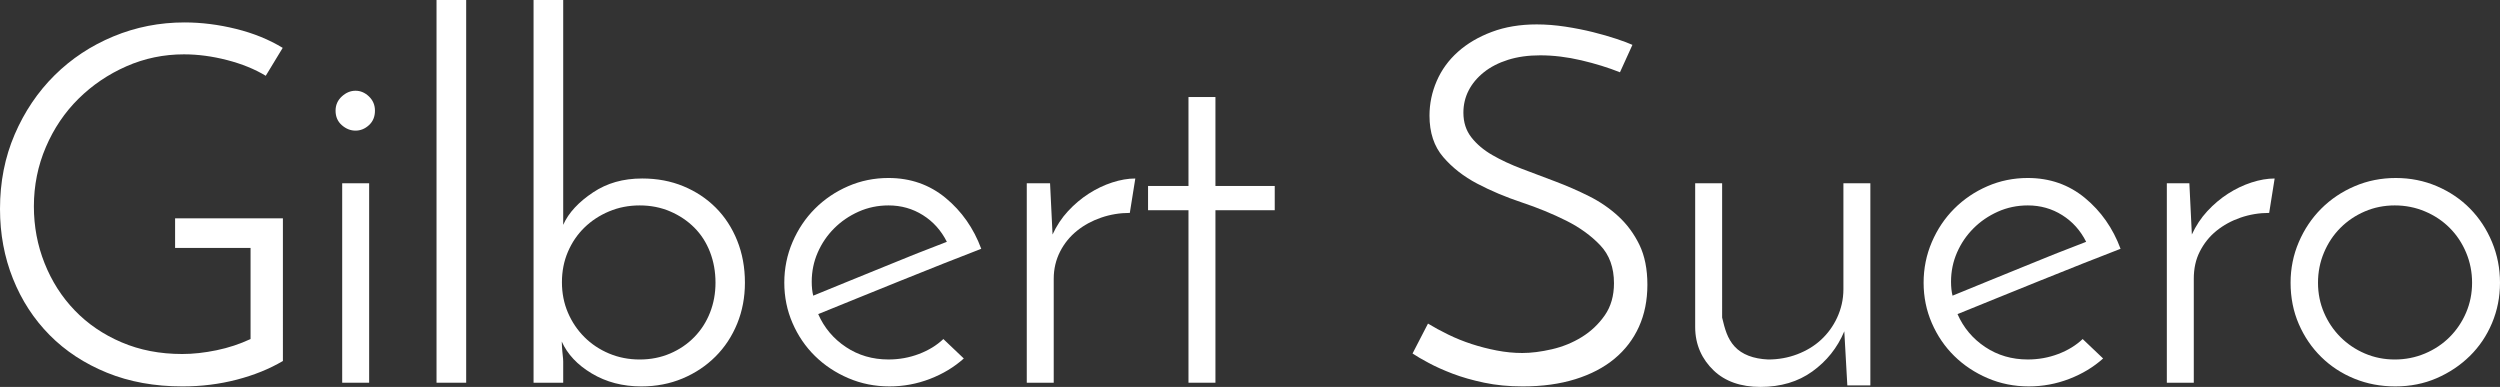
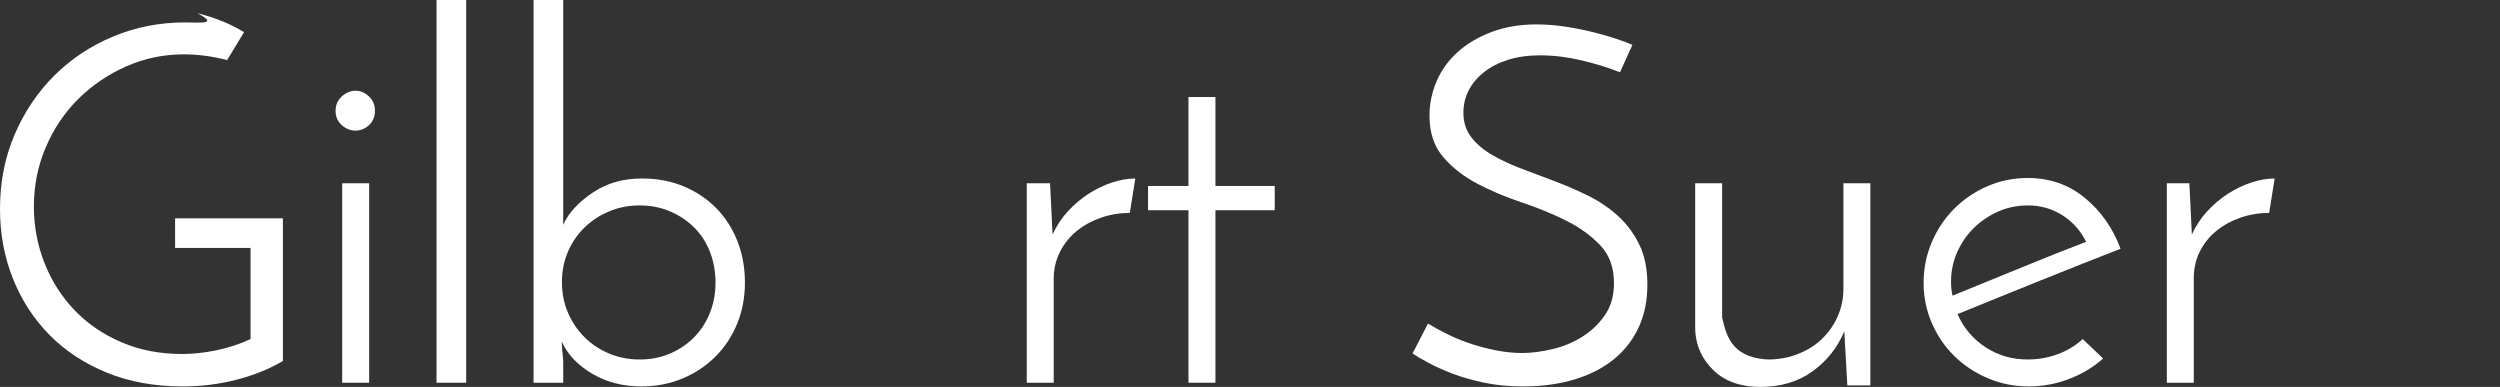
<svg xmlns="http://www.w3.org/2000/svg" version="1.1" id="Capa_1" x="0px" y="0px" width="927.581px" height="143.557px" viewBox="0 0 927.581 143.557" enable-background="new 0 0 927.581 143.557" xml:space="preserve">
  <rect x="0" y="0" width="927.581" height="143.557" fill="#333333" stroke="none" />
  <g>
-     <path fill="#FFFFFF" d="M64.966,92h28v33.796c-4,1.85-8.127,3.238-12.628,4.163c-4.503,0.925-8.673,1.388-12.743,1.388   c-8.264,0-15.731-1.448-22.512-4.348c-6.785-2.896-12.552-6.845-17.362-11.84s-8.527-10.823-11.178-17.482   c-2.654-6.66-3.971-13.69-3.971-21.09c0-7.77,1.484-15.106,4.444-22.015c2.96-6.906,7-12.887,12.119-17.945   c5.116-5.056,11.037-9.065,17.761-12.025c6.721-2.96,13.844-4.44,21.368-4.44c5.18,0,10.514,0.711,16.003,2.127   c5.486,1.419,10.268,3.362,14.337,5.828l6.29-10.36c-5.059-3.082-10.823-5.426-17.297-7.03C81.123,9.125,74.74,8.322,68.45,8.322   c-9.25,0-18.038,1.729-26.363,5.18c-8.325,3.455-15.604,8.265-21.83,14.43C14.028,34.1,9.094,41.408,5.458,49.854   C1.818,58.303,0,67.521,0,77.512c0,9.25,1.602,17.884,4.81,25.9c3.206,8.019,7.738,14.985,13.598,20.905   c5.856,5.92,12.95,10.577,21.275,13.968c8.325,3.394,17.667,5.087,28.027,5.087c7.03,0,13.694-0.833,20.108-2.498   c6.412-1.665,12.148-3.978,17.148-6.938V81h-40V92z" />
+     <path fill="#FFFFFF" d="M64.966,92h28v33.796c-4,1.85-8.127,3.238-12.628,4.163c-4.503,0.925-8.673,1.388-12.743,1.388   c-8.264,0-15.731-1.448-22.512-4.348c-6.785-2.896-12.552-6.845-17.362-11.84s-8.527-10.823-11.178-17.482   c-2.654-6.66-3.971-13.69-3.971-21.09c0-7.77,1.484-15.106,4.444-22.015c2.96-6.906,7-12.887,12.119-17.945   c5.116-5.056,11.037-9.065,17.761-12.025c6.721-2.96,13.844-4.44,21.368-4.44c5.18,0,10.514,0.711,16.003,2.127   l6.29-10.36c-5.059-3.082-10.823-5.426-17.297-7.03C81.123,9.125,74.74,8.322,68.45,8.322   c-9.25,0-18.038,1.729-26.363,5.18c-8.325,3.455-15.604,8.265-21.83,14.43C14.028,34.1,9.094,41.408,5.458,49.854   C1.818,58.303,0,67.521,0,77.512c0,9.25,1.602,17.884,4.81,25.9c3.206,8.019,7.738,14.985,13.598,20.905   c5.856,5.92,12.95,10.577,21.275,13.968c8.325,3.394,17.667,5.087,28.027,5.087c7.03,0,13.694-0.833,20.108-2.498   c6.412-1.665,12.148-3.978,17.148-6.938V81h-40V92z" />
    <path fill="#FFFFFF" d="M131.906,33.667c-1.85,0-3.546,0.711-5.087,2.127c-1.543,1.419-2.313,3.177-2.313,5.272   c0,2.22,0.769,4.009,2.313,5.365c1.541,1.358,3.238,2.035,5.087,2.035c1.85,0,3.515-0.677,4.995-2.035   c1.48-1.356,2.22-3.145,2.22-5.365c0-2.096-0.74-3.853-2.22-5.272C135.421,34.378,133.756,33.667,131.906,33.667z" />
    <rect x="126.966" y="68" fill="#FFFFFF" width="10" height="74" />
    <rect x="161.966" fill="#FFFFFF" width="11" height="142" />
    <path fill="#FFFFFF" d="M265.567,77.049c-3.394-3.391-7.4-6.042-12.025-7.955c-4.625-1.911-9.712-2.868-15.262-2.868   c-7.154,0-13.084,1.729-18.264,5.18c-5.18,3.454-9.049,7.463-11.049,12.025V0h-11v142h11v-7.878c0-1.355-0.268-2.619-0.328-3.792   c-0.064-1.171-0.211-2.373-0.211-3.607c2.096,4.688,5.769,8.634,11.134,11.84c5.365,3.208,11.469,4.81,18.378,4.81   c5.55,0,10.652-0.989,15.34-2.96c4.686-1.971,8.749-4.686,12.203-8.14c3.452-3.451,6.13-7.521,8.044-12.21   c1.911-4.686,2.866-9.741,2.866-15.17c0-5.671-0.958-10.883-2.869-15.632C271.609,84.513,268.958,80.443,265.567,77.049z    M263.439,115.992c-1.358,3.454-3.301,6.475-5.827,9.065c-2.529,2.59-5.521,4.625-8.973,6.105c-3.454,1.48-7.215,2.22-11.285,2.22   c-4.07,0-7.862-0.74-11.377-2.22c-3.515-1.48-6.567-3.515-9.157-6.105c-2.59-2.59-4.625-5.611-6.105-9.065   c-1.48-3.452-2.22-7.215-2.22-11.285s0.74-7.831,2.22-11.285c1.48-3.451,3.515-6.443,6.105-8.972   c2.59-2.526,5.643-4.533,9.157-6.013c3.515-1.48,7.308-2.22,11.377-2.22c4.07,0,7.831,0.74,11.285,2.22   c3.452,1.48,6.443,3.486,8.973,6.013c2.526,2.529,4.469,5.55,5.827,9.065c1.356,3.515,2.035,7.308,2.035,11.377   C265.474,108.84,264.795,112.54,263.439,115.992z" />
-     <path fill="#FFFFFF" d="M334.385,104.059c5.365-2.156,10.605-4.255,15.725-6.29c5.117-2.035,9.773-3.853,13.968-5.458   c-2.839-7.646-7.247-13.936-13.228-18.87c-5.983-4.931-13.042-7.4-21.183-7.4c-5.304,0-10.299,1.018-14.985,3.053   c-4.688,2.035-8.788,4.81-12.303,8.325c-3.515,3.515-6.29,7.649-8.325,12.395c-2.035,4.75-3.053,9.776-3.053,15.078   c0,5.304,1.018,10.299,3.053,14.985c2.035,4.689,4.81,8.759,8.325,12.21c3.515,3.455,7.646,6.198,12.395,8.233   c4.747,2.035,9.834,3.052,15.263,3.052c5.18,0,10.175-0.925,14.985-2.775s9.001-4.376,12.58-7.585l-7.585-7.215   c-2.469,2.345-5.489,4.194-9.065,5.55c-3.579,1.358-7.339,2.035-11.285,2.035c-5.92,0-11.192-1.541-15.817-4.625   c-4.625-3.082-8.047-7.152-10.268-12.21c4.562-1.85,9.496-3.853,14.8-6.012C323.684,108.378,329.02,106.218,334.385,104.059z    M301.732,109.702c-0.37-1.48-0.555-3.206-0.555-5.18c0-3.821,0.74-7.429,2.22-10.822c1.48-3.391,3.515-6.383,6.105-8.973   c2.59-2.59,5.611-4.654,9.065-6.197c3.452-1.541,7.152-2.313,11.1-2.313c4.686,0,8.941,1.202,12.765,3.607   c3.821,2.405,6.781,5.706,8.88,9.897c-3.579,1.358-7.463,2.867-11.655,4.532c-4.194,1.665-8.449,3.394-12.765,5.18   c-4.318,1.79-8.634,3.547-12.95,5.272C309.624,106.435,305.554,108.1,301.732,109.702z" />
    <path fill="#FFFFFF" d="M403.944,71.869c-2.775,1.789-5.336,3.949-7.677,6.475c-2.344,2.529-4.255,5.451-5.735,8.657L389.606,68   h-8.641v74h10v-38.588c0-3.7,0.829-7.059,2.373-10.083c1.54-3.021,3.637-5.579,6.228-7.678c2.59-2.096,5.594-3.729,8.987-4.902   c3.391-1.17,6.945-1.757,10.646-1.757l2.039-12.765c-2.714,0-5.58,0.494-8.601,1.48C409.613,68.695,406.719,70.083,403.944,71.869z   " />
    <polygon fill="#FFFFFF" points="450.966,36 440.966,36 440.966,69 425.966,69 425.966,78 440.966,78 440.966,142 450.966,142    450.966,78 472.966,78 472.966,69 450.966,69  " />
    <path fill="#FFFFFF" d="M600.503,80.287c-3.209-2.96-6.846-5.458-10.915-7.493c-4.07-2.035-8.232-3.853-12.488-5.458   c-4.255-1.601-8.417-3.174-12.487-4.717c-4.069-1.541-7.709-3.237-10.915-5.087c-3.208-1.85-5.799-4.039-7.77-6.568   c-1.975-2.526-2.96-5.579-2.96-9.157c0-2.96,0.647-5.703,1.942-8.232c1.295-2.526,3.174-4.778,5.643-6.752   c2.466-1.972,5.457-3.515,8.973-4.625c3.515-1.11,7.492-1.665,11.932-1.665c4.932,0,10.02,0.619,15.263,1.85   c5.241,1.234,10.02,2.714,14.338,4.44l4.625-10.175c-1.358-0.616-3.33-1.355-5.92-2.22c-2.59-0.861-5.489-1.694-8.695-2.498   c-3.208-0.801-6.631-1.48-10.268-2.035c-3.639-0.555-7.186-0.833-10.638-0.833c-6.168,0-11.718,0.925-16.649,2.775   c-4.935,1.85-9.129,4.319-12.58,7.4c-3.454,3.084-6.076,6.691-7.862,10.822c-1.79,4.134-2.683,8.417-2.683,12.857   c0,6.29,1.693,11.409,5.087,15.355c3.391,3.949,7.614,7.247,12.673,9.897c5.056,2.654,10.545,4.966,16.465,6.938   c5.92,1.975,11.406,4.226,16.465,6.752c5.056,2.529,9.279,5.582,12.673,9.158c3.391,3.579,5.088,8.264,5.088,14.06   c0,4.688-1.143,8.666-3.423,11.933c-2.283,3.269-5.119,5.952-8.51,8.047c-3.394,2.099-7.094,3.607-11.101,4.532   c-4.009,0.925-7.677,1.388-11.007,1.388c-3.085,0-6.229-0.306-9.436-0.925c-3.208-0.616-6.321-1.417-9.343-2.405   c-3.023-0.985-5.92-2.156-8.694-3.515c-2.775-1.356-5.272-2.711-7.493-4.07l-5.734,11.1c1.479,0.989,3.483,2.159,6.013,3.515   c2.526,1.358,5.486,2.682,8.88,3.978c3.391,1.295,7.275,2.405,11.654,3.33c4.377,0.925,9.158,1.388,14.338,1.388   c7.275,0,13.782-0.896,19.518-2.683c5.735-1.786,10.574-4.315,14.522-7.585c3.945-3.266,6.967-7.215,9.065-11.84   c2.096-4.625,3.145-9.834,3.145-15.632c0-5.796-0.988-10.73-2.96-14.8C606.298,86.762,603.708,83.247,600.503,80.287z" />
    <path fill="#FFFFFF" d="M683.966,107.296c0,3.825-0.846,7.339-2.326,10.545c-1.48,3.208-3.508,5.952-5.973,8.232   c-2.469,2.284-5.424,4.07-8.814,5.365c-3.394,1.295-7.014,1.943-10.835,1.943c-5.429-0.246-9.7-1.85-12.411-4.81   c-2.715-2.96-3.641-6.536-4.641-10.73V68h-10v53.356c0,6.66,2.604,12.025,6.859,16.095s10.072,6.105,17.35,6.105   c7.521,0,13.964-1.911,19.268-5.735c5.302-3.822,9.263-8.725,11.853-14.894L685.419,143h8.547V68h-10V107.296z" />
    <path fill="#FFFFFF" d="M757.105,104.059c5.365-2.156,10.605-4.255,15.725-6.29c5.116-2.035,9.773-3.853,13.968-5.458   c-2.839-7.646-7.247-13.936-13.228-18.87c-5.983-4.931-13.043-7.4-21.183-7.4c-5.304,0-10.299,1.018-14.985,3.053   c-4.688,2.035-8.787,4.81-12.302,8.325c-3.516,3.515-6.29,7.649-8.325,12.395c-2.035,4.75-3.053,9.776-3.053,15.078   c0,5.304,1.018,10.299,3.053,14.985c2.035,4.689,4.81,8.759,8.325,12.21c3.515,3.455,7.646,6.198,12.395,8.233   c4.747,2.035,9.834,3.052,15.263,3.052c5.18,0,10.175-0.925,14.985-2.775c4.81-1.85,9.001-4.376,12.58-7.585l-7.585-7.215   c-2.469,2.345-5.49,4.194-9.065,5.55c-3.579,1.358-7.339,2.035-11.285,2.035c-5.92,0-11.192-1.541-15.817-4.625   c-4.625-3.082-8.048-7.152-10.268-12.21c4.562-1.85,9.496-3.853,14.8-6.012C746.404,108.378,751.74,106.218,757.105,104.059z    M724.453,109.702c-0.37-1.48-0.556-3.206-0.556-5.18c0-3.821,0.74-7.429,2.221-10.822c1.479-3.391,3.515-6.383,6.104-8.973   s5.611-4.654,9.065-6.197c3.451-1.541,7.151-2.313,11.1-2.313c4.686,0,8.94,1.202,12.765,3.607   c3.822,2.405,6.782,5.706,8.881,9.897c-3.579,1.358-7.464,2.867-11.655,4.532c-4.194,1.665-8.449,3.394-12.765,5.18   c-4.319,1.79-8.635,3.547-12.95,5.272C732.344,106.435,728.274,108.1,724.453,109.702z" />
    <path fill="#FFFFFF" d="M826.664,71.869c-2.775,1.789-5.337,3.949-7.678,6.475c-2.345,2.529-4.255,5.451-5.735,8.657L812.326,68   h-8.36v74h10v-38.588c0-3.7,0.689-7.059,2.232-10.083c1.541-3.021,3.568-5.579,6.158-7.678c2.59-2.096,5.559-3.729,8.952-4.902   c3.391-1.17,6.928-1.757,10.627-1.757l2.03-12.765c-2.714,0-5.583,0.494-8.604,1.48C832.338,68.695,829.438,70.083,826.664,71.869z   " />
-     <path fill="#FFFFFF" d="M924.621,89.814c-1.975-4.746-4.688-8.88-8.14-12.395c-3.455-3.515-7.557-6.29-12.303-8.325   c-4.749-2.035-9.837-3.053-15.263-3.053c-5.429,0-10.516,1.018-15.263,3.053c-4.749,2.035-8.88,4.81-12.395,8.325   c-3.516,3.515-6.29,7.649-8.325,12.395c-2.035,4.75-3.053,9.776-3.053,15.078c0,5.55,1.018,10.669,3.053,15.355   c2.035,4.688,4.81,8.759,8.325,12.21c3.515,3.455,7.613,6.137,12.302,8.047c4.687,1.911,9.742,2.868,15.171,2.868   c5.55,0,10.666-1.018,15.354-3.052c4.686-2.035,8.787-4.778,12.303-8.233c3.515-3.451,6.258-7.521,8.232-12.21   c1.972-4.686,2.96-9.681,2.96-14.985C927.581,99.59,926.593,94.563,924.621,89.814z M915.001,115.992   c-1.479,3.454-3.515,6.475-6.104,9.065c-2.591,2.59-5.643,4.625-9.158,6.105c-3.515,1.48-7.246,2.22-11.192,2.22   c-3.948,0-7.648-0.74-11.1-2.22c-3.454-1.48-6.476-3.515-9.065-6.105s-4.625-5.611-6.104-9.065c-1.48-3.452-2.221-7.151-2.221-11.1   c0-3.946,0.74-7.678,2.221-11.192c1.479-3.515,3.515-6.567,6.104-9.158c2.59-2.59,5.611-4.625,9.065-6.105   c3.451-1.48,7.151-2.22,11.1-2.22c3.946,0,7.678,0.74,11.192,2.22c3.516,1.48,6.567,3.515,9.158,6.105   c2.59,2.59,4.625,5.643,6.104,9.158c1.48,3.515,2.22,7.247,2.22,11.192C917.221,108.84,916.481,112.54,915.001,115.992z" />
  </g>
</svg>